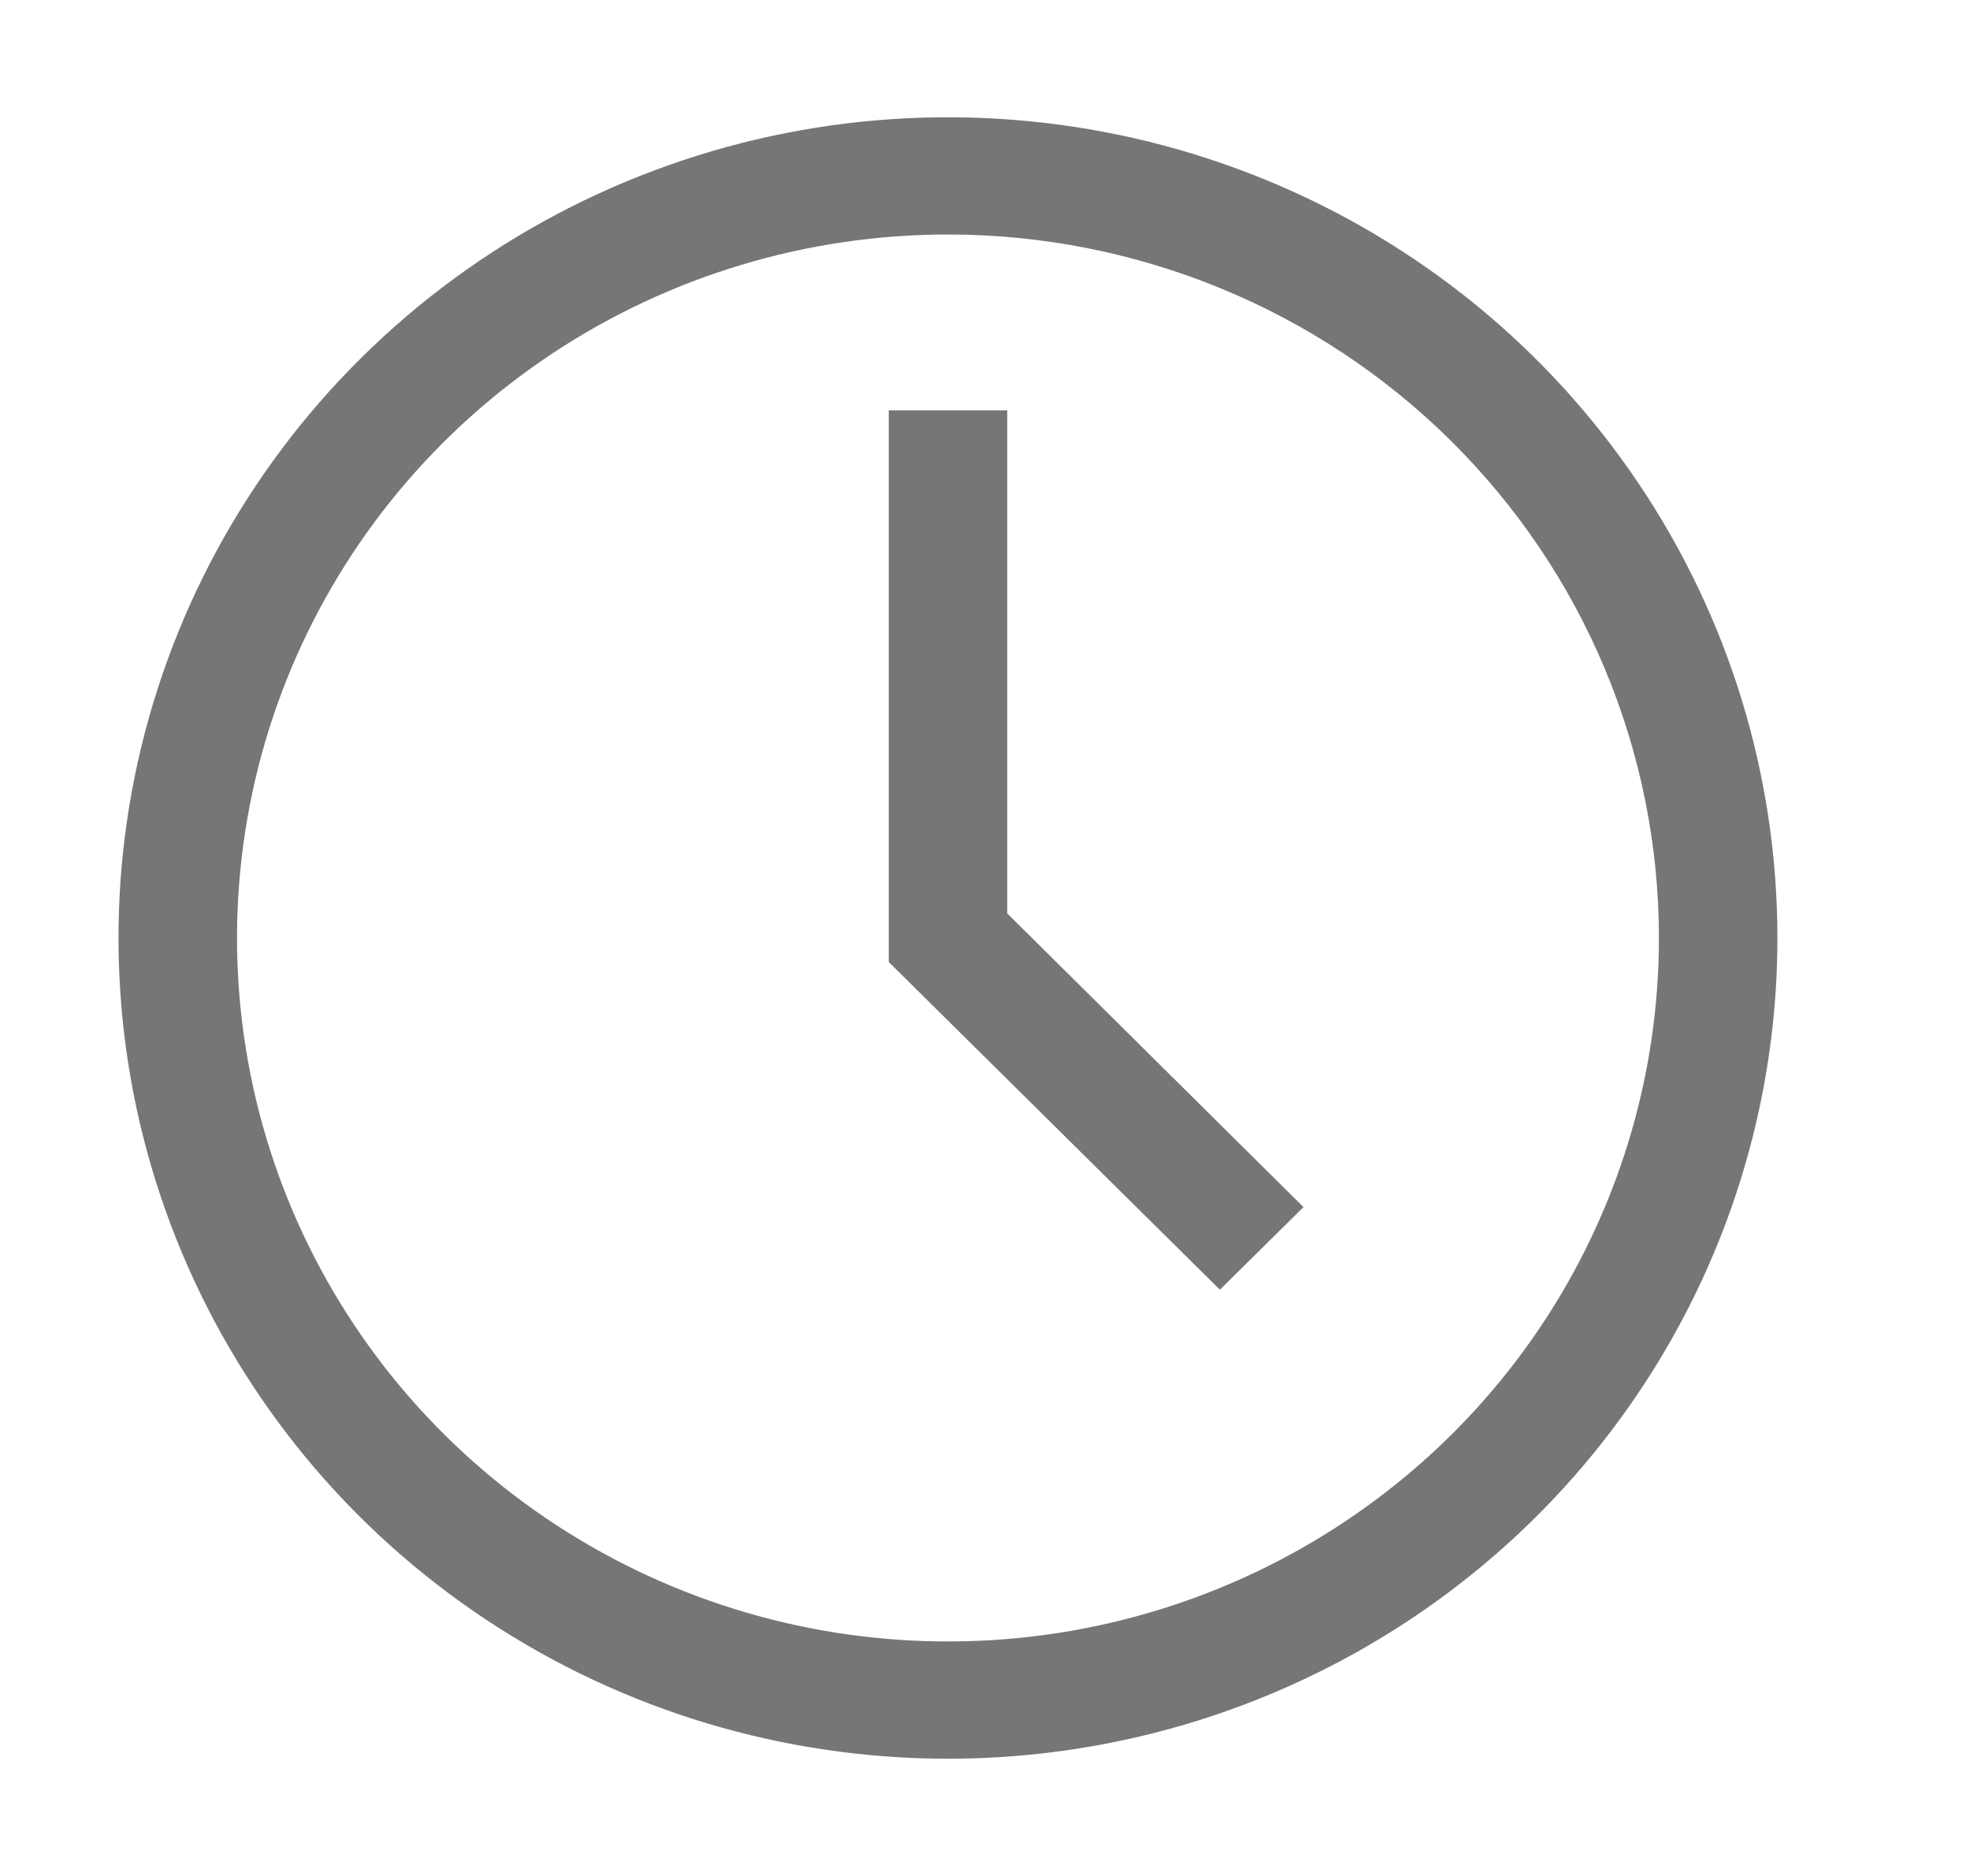
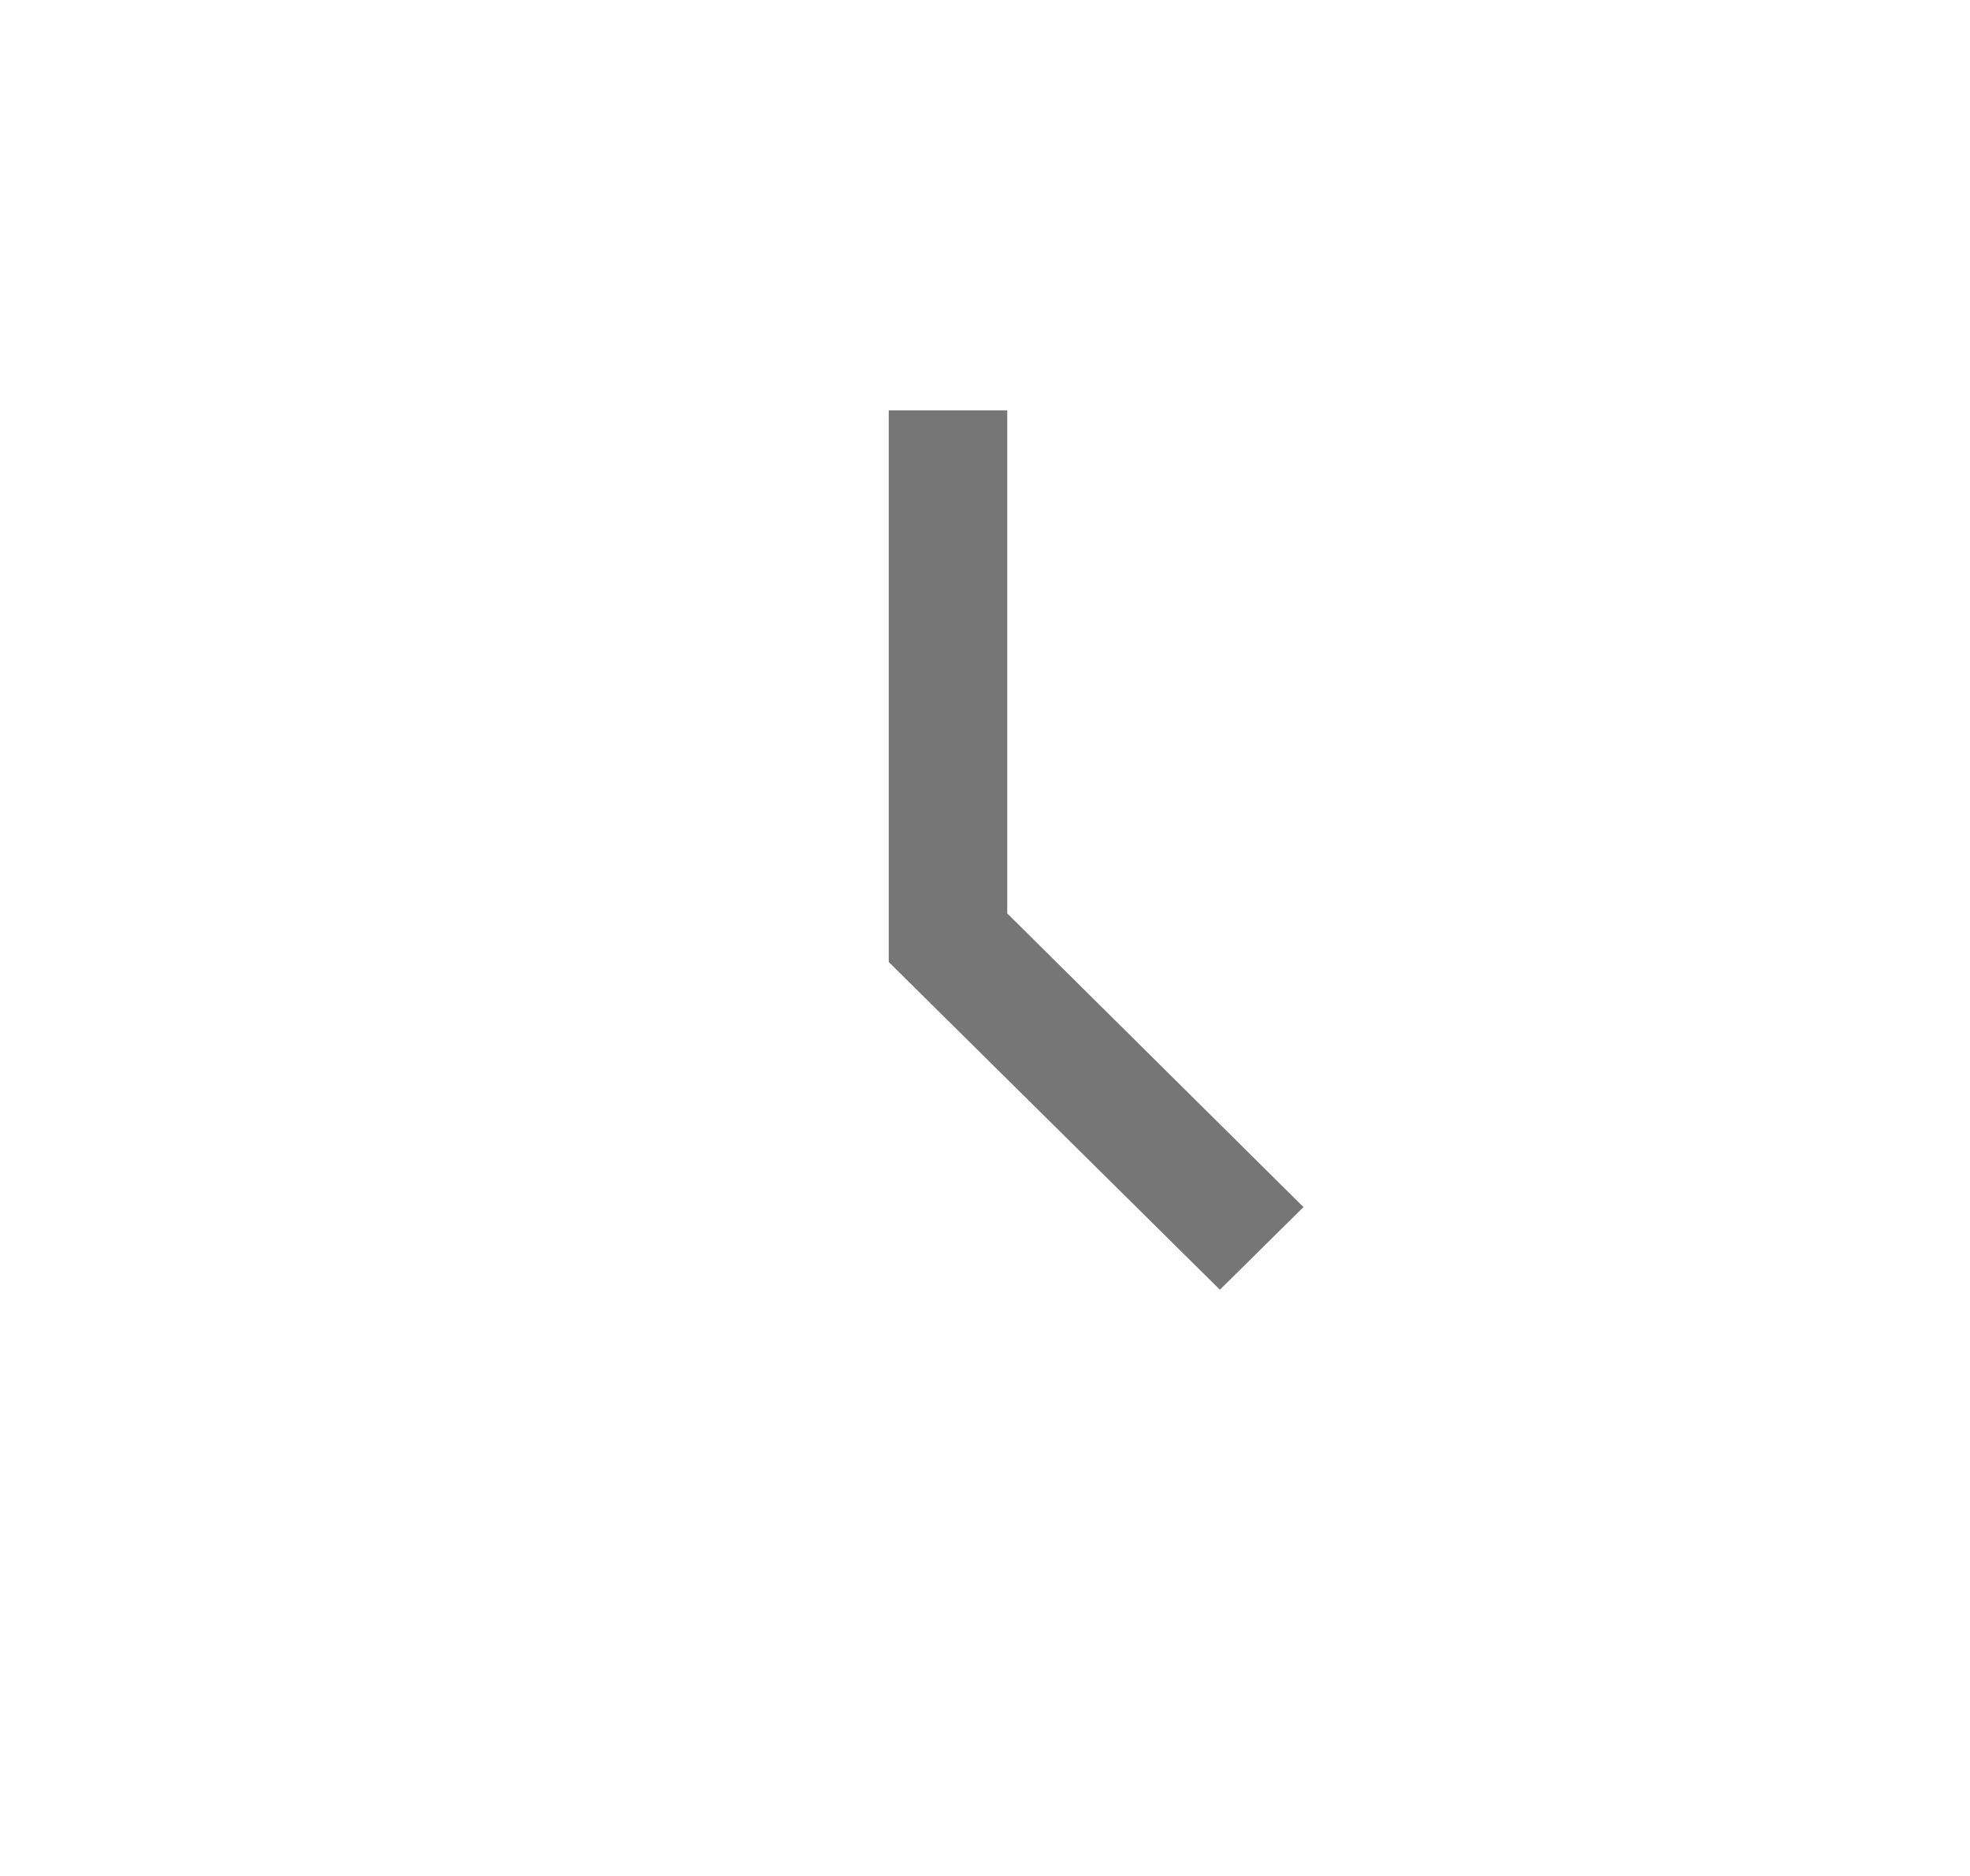
<svg xmlns="http://www.w3.org/2000/svg" width="21" height="20" viewBox="0 0 21 20" fill="none">
-   <path d="M10.105 18.75C8.356 18.75 6.647 18.237 5.193 17.275C3.739 16.314 2.605 14.947 1.936 13.348C1.267 11.75 1.092 9.99 1.433 8.293C1.774 6.596 2.616 5.037 3.853 3.813C5.09 2.589 6.665 1.756 8.38 1.418C10.095 1.081 11.873 1.254 13.489 1.916C15.105 2.578 16.486 3.7 17.457 5.139C18.429 6.578 18.947 8.269 18.947 10C18.947 12.321 18.016 14.546 16.358 16.187C14.699 17.828 12.45 18.75 10.105 18.75ZM10.105 2.5C8.606 2.5 7.141 2.94 5.895 3.764C4.648 4.588 3.677 5.759 3.103 7.13C2.53 8.5 2.38 10.008 2.672 11.463C2.964 12.918 3.686 14.254 4.746 15.303C5.806 16.352 7.157 17.067 8.627 17.356C10.097 17.645 11.621 17.497 13.006 16.929C14.39 16.361 15.574 15.4 16.407 14.167C17.24 12.933 17.684 11.483 17.684 10C17.684 8.011 16.886 6.103 15.464 4.697C14.043 3.29 12.115 2.5 10.105 2.5Z" fill="#767676" />
  <path d="M13.004 13.75L9.474 10.256V4.375H10.737V9.738L13.895 12.869L13.004 13.75Z" fill="#767676" />
</svg>